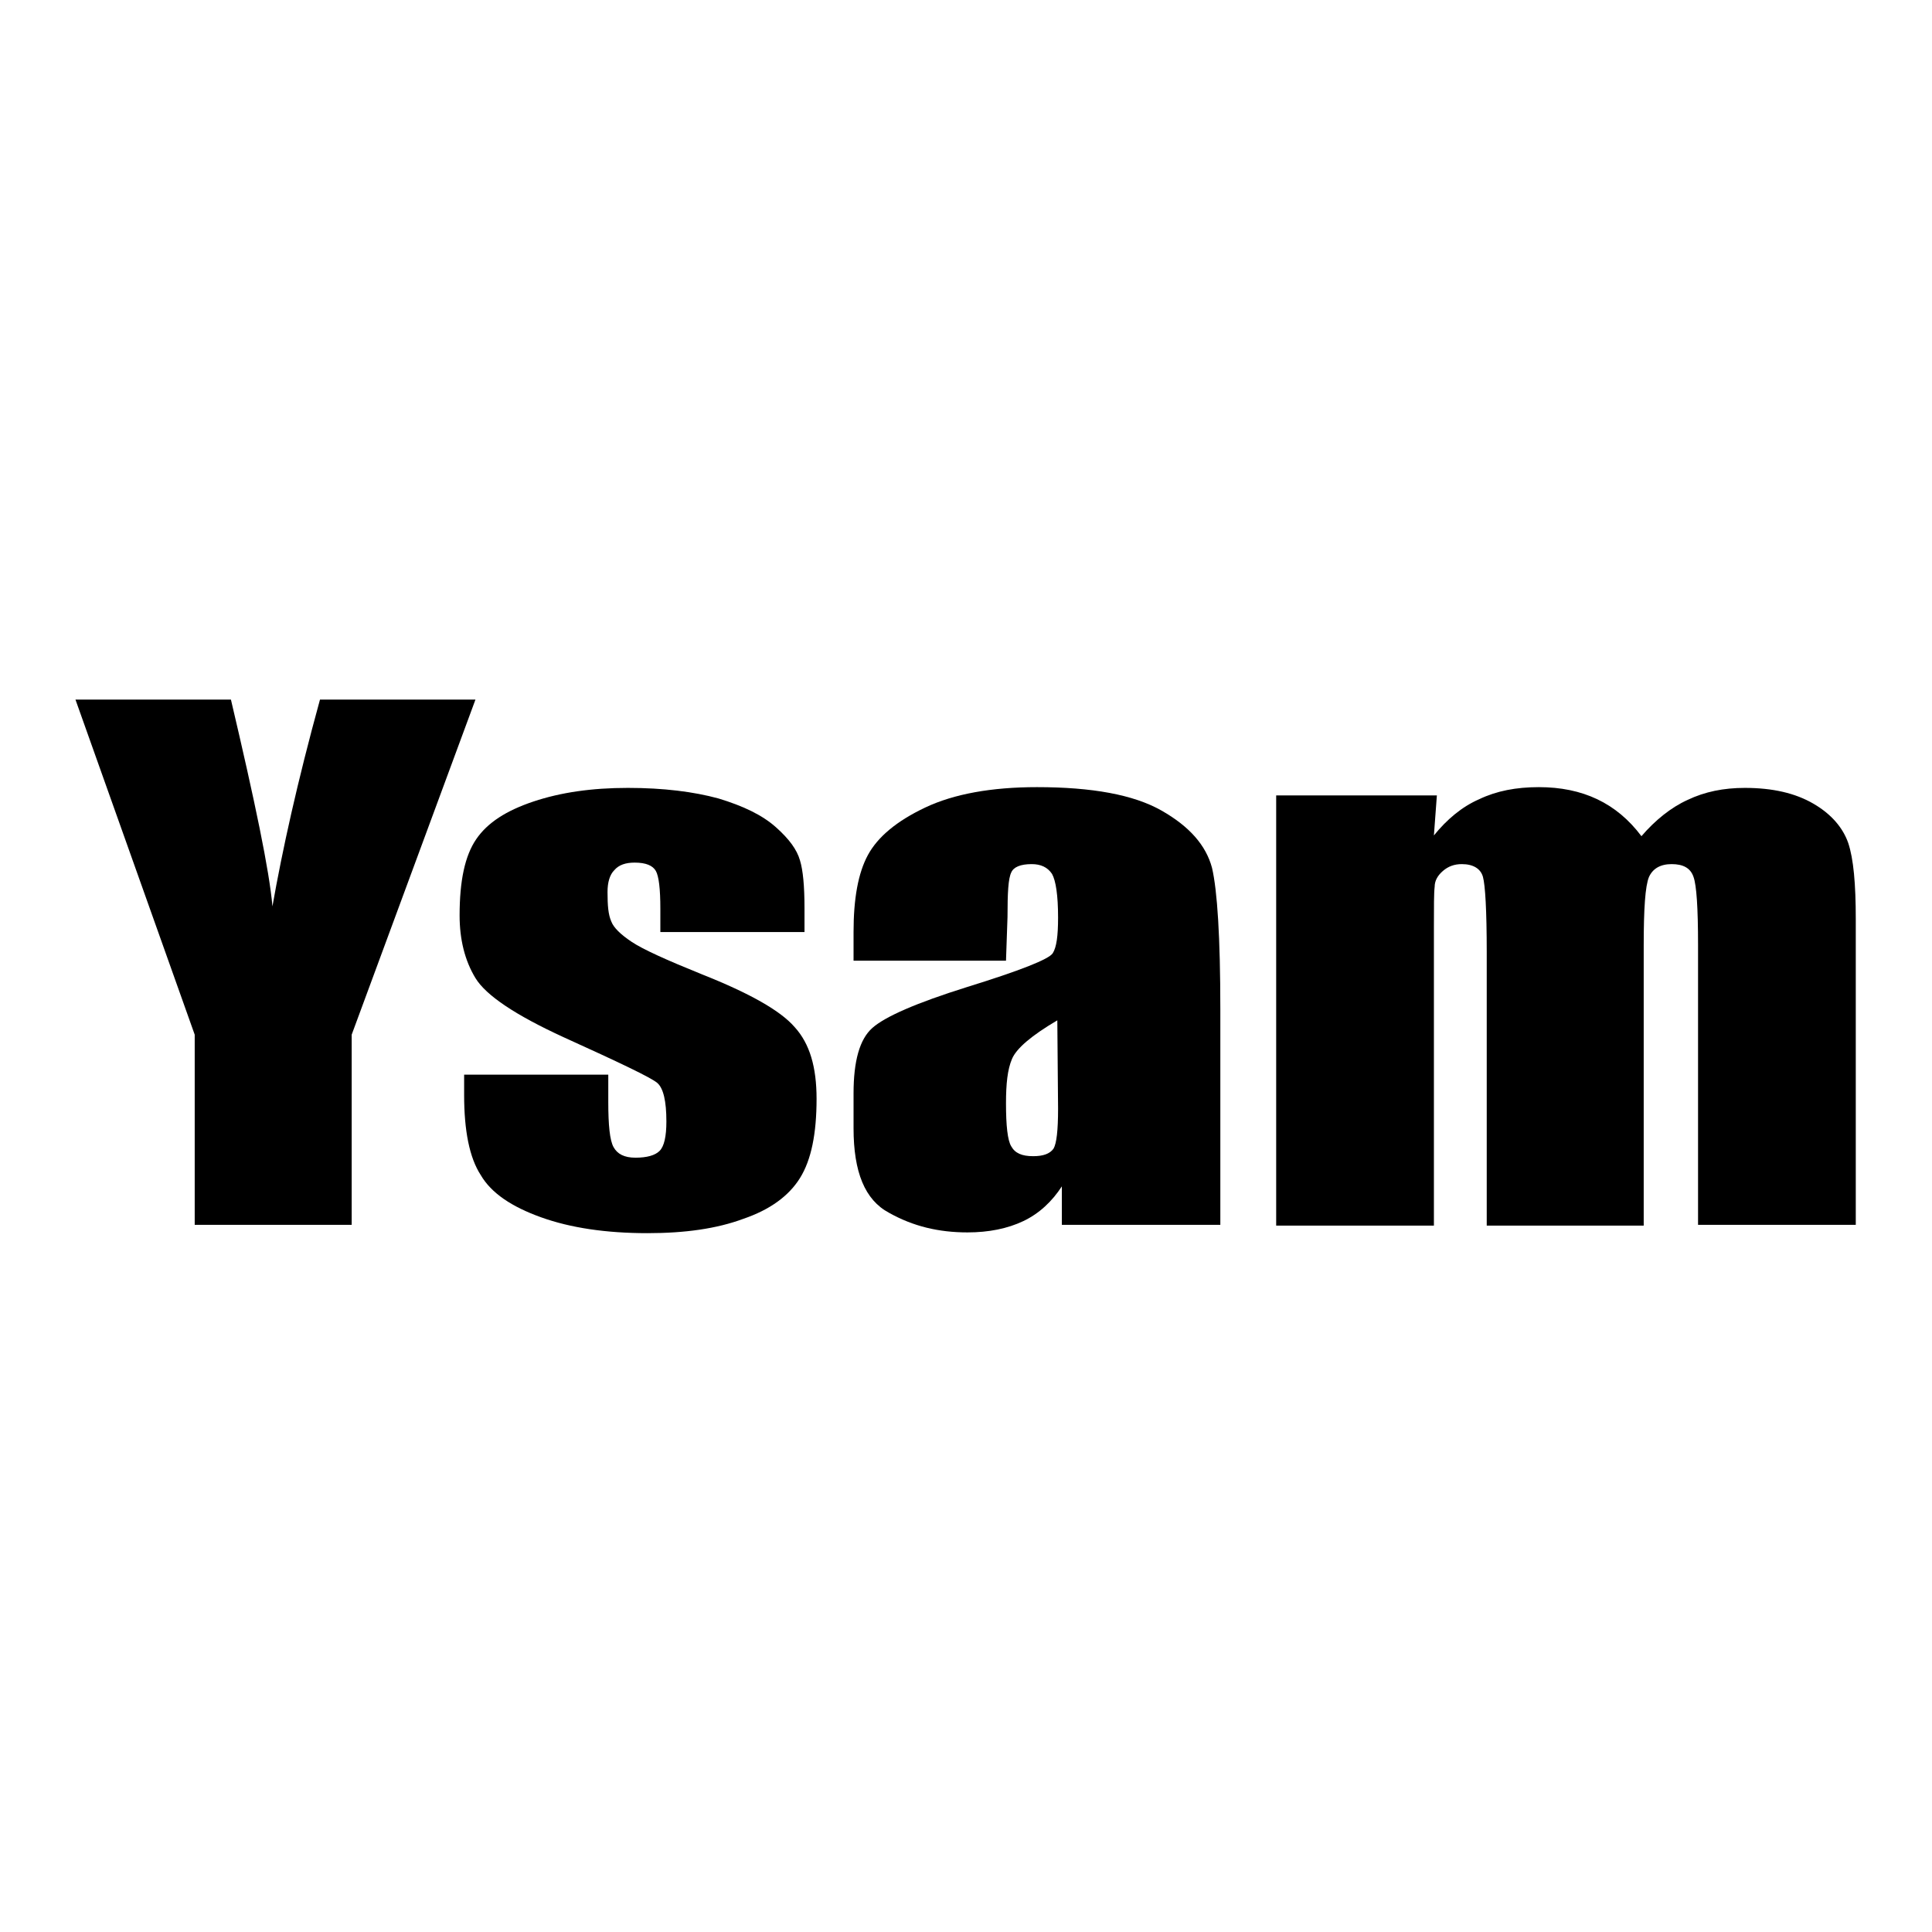
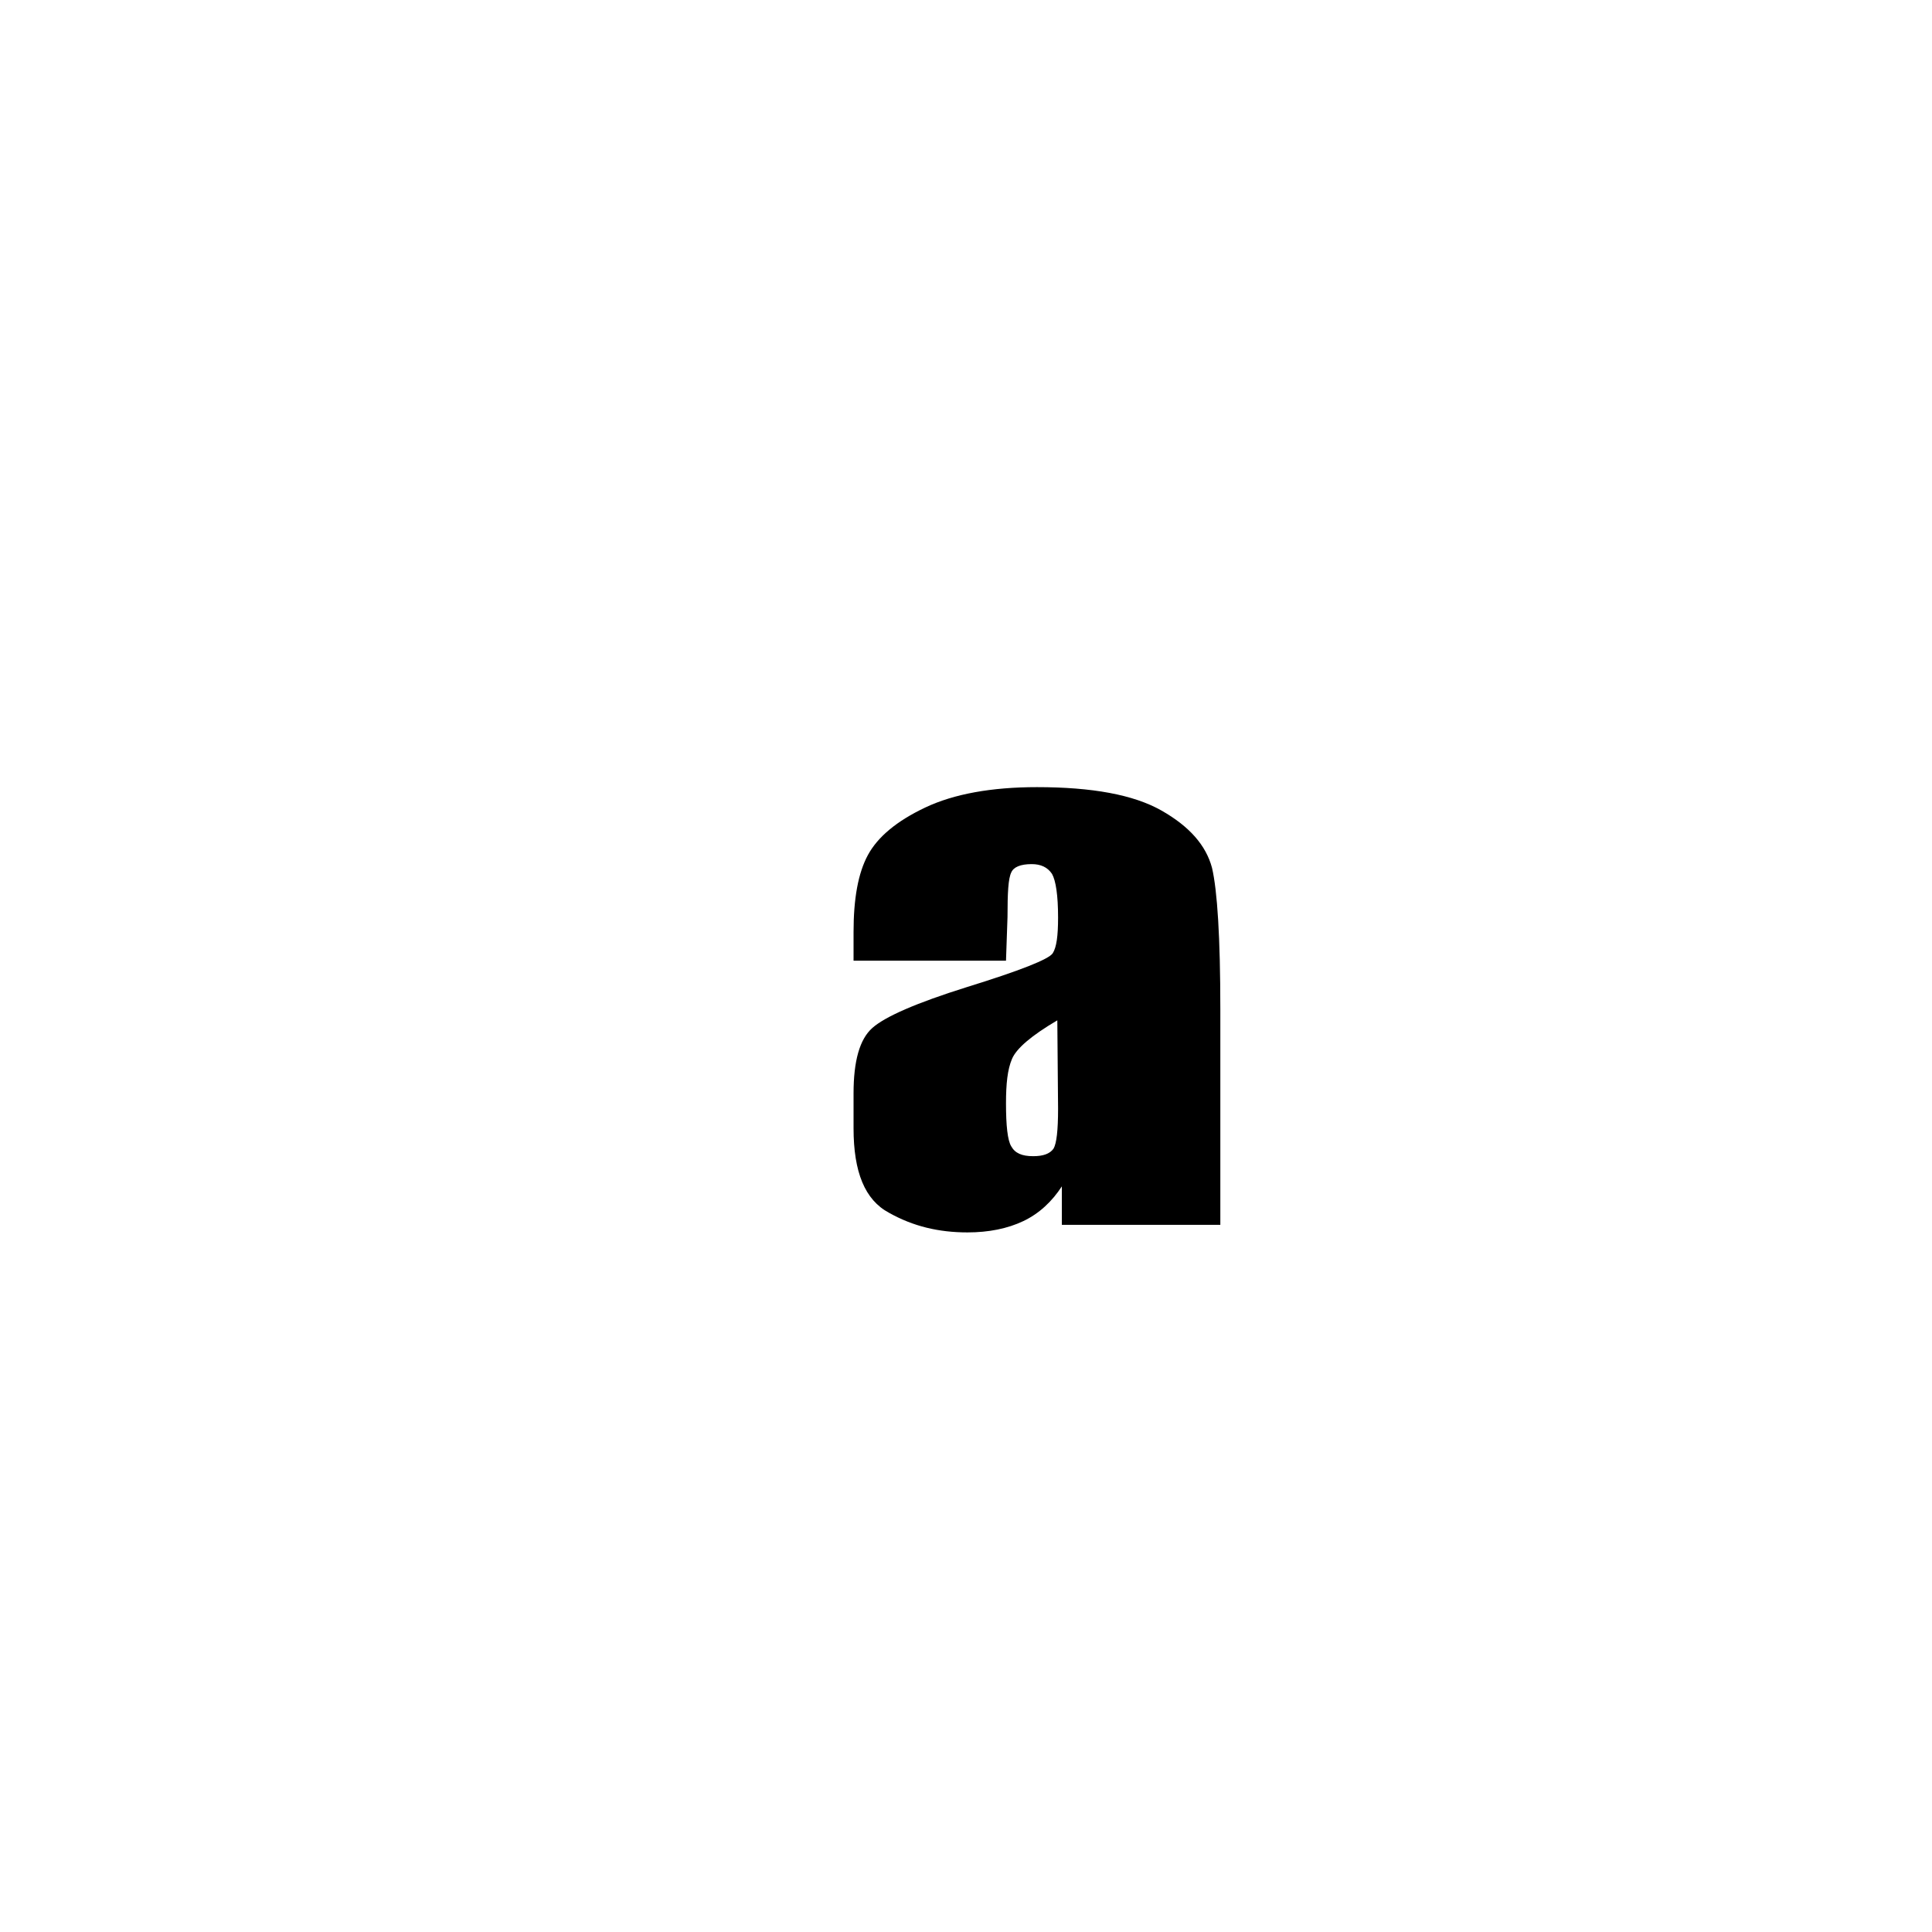
<svg xmlns="http://www.w3.org/2000/svg" version="1.1" x="0px" y="0px" viewBox="0 0 256 256" enable-background="new 0 0 256 256" xml:space="preserve">
  <g>
    <g>
-       <path fill="#000000" d="M63,92.7l-16.4,44.4v25.2H25.8v-25.2L10,92.7h20.6c3.2,13.6,5.1,22.7,5.5,27.4c1.3-7.4,3.3-16.5,6.3-27.4H63L63,92.7z" />
-       <path fill="#000000" d="M106.6,123.5H87.5v-3.1c0-2.6-0.2-4.3-0.6-5c-0.4-0.7-1.3-1.1-2.8-1.1c-1.2,0-2.1,0.3-2.7,1c-0.6,0.6-0.9,1.6-0.9,2.9c0,1.8,0.1,3,0.5,3.9c0.3,0.8,1.2,1.7,2.7,2.7c1.5,1,4.6,2.4,9.3,4.3c6.3,2.5,10.4,4.8,12.3,7c2,2.2,2.9,5.3,2.9,9.5c0,4.6-0.7,8.1-2.2,10.5c-1.5,2.4-4,4.2-7.5,5.4c-3.5,1.3-7.7,1.9-12.7,1.9c-5.5,0-10.2-0.7-14.1-2.1c-3.9-1.4-6.6-3.2-8-5.6c-1.5-2.3-2.2-5.9-2.2-10.6v-2.7h19.1v3.6c0,3.1,0.2,5.1,0.7,6c0.5,0.9,1.4,1.4,2.9,1.4c1.5,0,2.6-0.3,3.2-0.9c0.6-0.6,0.9-1.9,0.9-3.9c0-2.7-0.4-4.4-1.2-5.1c-0.8-0.7-5-2.7-12.5-6.1c-6.3-2.9-10.2-5.5-11.6-7.8c-1.4-2.3-2.1-5.1-2.1-8.3c0-4.6,0.7-7.9,2.2-10.1c1.5-2.2,4-3.8,7.6-5c3.6-1.2,7.7-1.8,12.5-1.8c4.7,0,8.7,0.5,12,1.4c3.3,1,5.8,2.2,7.6,3.8c1.8,1.6,2.8,3,3.2,4.4c0.4,1.3,0.6,3.4,0.6,6.3L106.6,123.5L106.6,123.5z" />
      <path fill="#000000" d="M133.3,127.3h-20.2v-3.8c0-4.4,0.6-7.8,1.9-10.2c1.3-2.4,3.8-4.5,7.6-6.3c3.8-1.8,8.8-2.7,14.8-2.7c7.3,0,12.8,1,16.5,3.1c3.7,2.1,5.9,4.6,6.7,7.6c0.7,3,1.1,9.2,1.1,18.7v28.6h-21v-5.1c-1.3,2-3,3.6-5.1,4.6c-2.1,1-4.6,1.5-7.4,1.5c-3.8,0-7.2-0.8-10.4-2.6c-3.2-1.7-4.7-5.4-4.7-11.2v-4.6c0-4.3,0.8-7.2,2.5-8.7c1.7-1.5,5.8-3.3,12.5-5.4c7.1-2.2,10.9-3.7,11.4-4.5c0.5-0.8,0.7-2.3,0.7-4.7c0-3-0.3-4.9-0.8-5.8c-0.6-0.9-1.5-1.3-2.7-1.3c-1.5,0-2.4,0.4-2.7,1.1c-0.4,0.8-0.5,2.7-0.5,5.9L133.3,127.3L133.3,127.3z M140.1,135.2c-3.4,2-5.4,3.7-6,5.1s-0.8,3.3-0.8,5.9c0,2.9,0.2,4.9,0.7,5.7c0.5,0.9,1.4,1.3,2.9,1.3c1.3,0,2.2-0.3,2.7-1c0.4-0.7,0.6-2.4,0.6-5.3L140.1,135.2L140.1,135.2z" />
-       <path fill="#000000" d="M190.4,105.3l-0.4,5.4c1.7-2.1,3.7-3.8,6-4.8c2.3-1.1,4.9-1.6,7.9-1.6c5.8,0,10.3,2.1,13.6,6.5c1.8-2.1,3.9-3.8,6.1-4.8c2.3-1.1,4.8-1.6,7.6-1.6c3.7,0,6.7,0.7,9.1,2.1c2.4,1.4,3.9,3.2,4.6,5.2c0.7,2.1,1,5.4,1,10.1v40.5h-20.9v-37.1c0-4.9-0.2-7.9-0.6-9c-0.4-1.2-1.4-1.7-2.9-1.7c-1.5,0-2.5,0.6-3,1.7c-0.5,1.2-0.7,4.2-0.7,9.1v37.1H197v-36.2c0-5.6-0.2-8.9-0.5-10c-0.3-1.1-1.3-1.7-2.8-1.7c-1,0-1.8,0.3-2.5,0.9c-0.7,0.6-1.1,1.3-1.1,2.1c-0.1,0.8-0.1,2.6-0.1,5.4v39.5h-20.9v-57H190.4L190.4,105.3z" />
    </g>
  </g>
</svg>